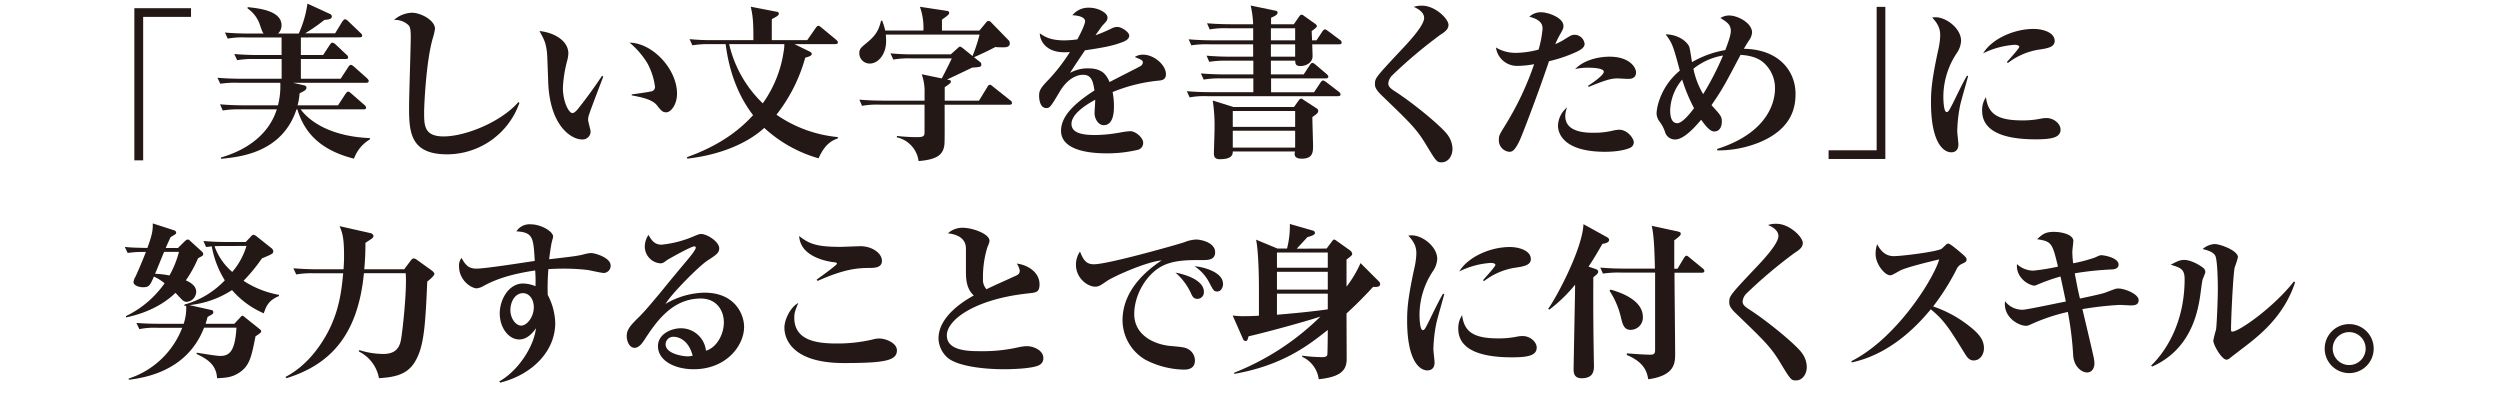
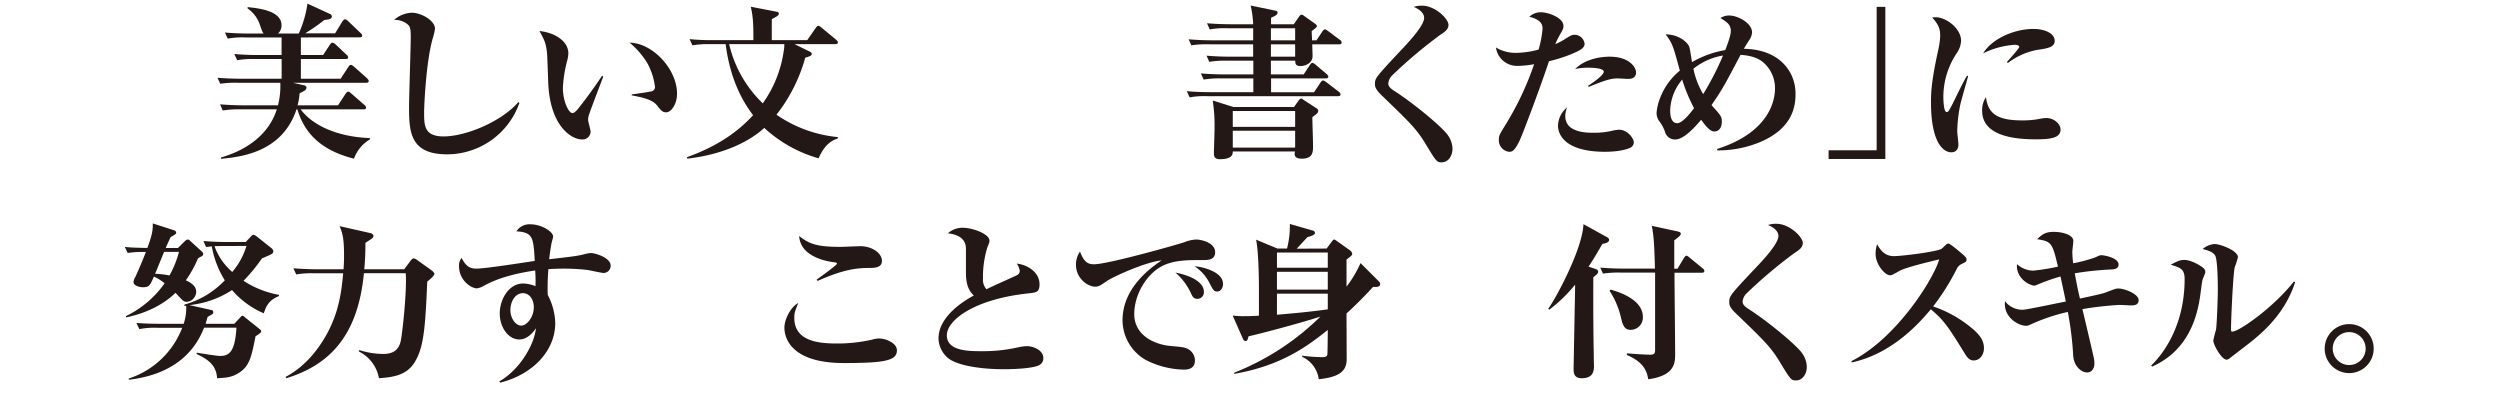
<svg xmlns="http://www.w3.org/2000/svg" viewBox="0 0 768.35 126.02">
  <g fill="#231815">
-     <path d="m44 5.19v44.09h-2.71v-46.76h17.42v2.67z" />
    <path d="m92.47 11.51v5.4h6.83l2.1-3.19c.21-.31.47-.61.78-.61a1.81 1.81 0 0 1 .92.51l3.39 3.19a1.17 1.17 0 0 1 .51.82c0 .51-.51.51-.77.51h-13.76v6.06h12.22l2.37-3.64c.1-.16.41-.62.77-.62.2 0 .46.1.92.51l4.06 3.6c0 .05.51.46.51.82 0 .52-.46.57-.77.57h-22.5l3.13.72c.78.15 1 .36 1 .77 0 .66-.56 1-2.1 1.74a20.16 20.16 0 0 1 -.62 3.7h12.43l2.31-3.54c.11-.16.47-.67.83-.67s.77.46.92.56l4 3.5c.15.1.56.51.56.82 0 .57-.51.57-.77.57h-19.33c2.93 4 9.71 8.37 21.27 8.83v.41a11.25 11.25 0 0 0 -4.88 5.91c-11.8-2.93-15.67-9.45-17.41-15.15h-.26c-4.42 13.39-17.47 14.64-23.22 15.2v-.41c8.37-2.4 14.85-7.4 17.16-14.79h-11.07a29.78 29.78 0 0 0 -5.55.35l-.82-1.9c2.36.21 5 .31 7.3.31h10.5a23.77 23.77 0 0 0 .72-6.93h-12.9a31.6 31.6 0 0 0 -5.55.3l-.87-1.84c2.36.2 5 .3 7.35.3h12.38v-6.06h-8.12a28.39 28.39 0 0 0 -5.55.36l-.89-1.9c2.36.21 5 .31 7.34.31h7.2v-5.4h-11a25 25 0 0 0 -5.55.36l-.85-1.87c2.31.21 4.93.31 7.3.31h4.62c-.31-.31-.41-.44-1.06-2.31a10 10 0 0 0 -3.9-5.4v-.41c3.44.36 10.43 1.08 10.43 5.6a3.44 3.44 0 0 1 -1.08 2.52h6.37a33.27 33.27 0 0 0 2.67-9.2l6.83 3.14a1 1 0 0 1 .68.75c0 .87-.92 1-2.31 1.13a54.42 54.42 0 0 1 -5.91 4.11h9.22l2.26-3.7c.05 0 .41-.62.77-.62a1.62 1.62 0 0 1 .92.52l3.86 3.7a1.22 1.22 0 0 1 .51.77c0 .51-.51.56-.77.56z" />
    <path d="m159.63 31.65a23.59 23.59 0 0 1 -22.19 15.78c-11.26 0-11.72-6.68-11.72-14.49 0-3.39.52-18.45.52-21.48 0-2.31-.16-3.13-.67-3.7a6 6 0 0 0 -4.47-1.64 8.83 8.83 0 0 1 5.44-2.21c2.93 0 7.15 2.41 7.15 4.93a18.11 18.11 0 0 1 -.67 2.88c-2.06 7-2.67 20.7-2.67 22.76 0 4.06 0 7.45 6 7.45 6.57 0 17.62-4.37 23-10.59z" />
    <path d="m185.42 23.54c-.62 1.59-4 10.42-4.37 11.66a4.61 4.61 0 0 0 -.3 1.64c0 .57.77 3.08.77 3.6a2.47 2.47 0 0 1 -2.73 2.41c-2.92 0-9.91-3.8-10.32-18-.05-1.44-.26-7.81-.36-8.73-.36-3-.82-3.86-2.31-6.58 4.57.46 8.88 3 8.88 6.89a9.79 9.79 0 0 1 -.3 2 39.06 39.06 0 0 0 -1.38 8.57c0 4.21 1.8 7.76 2.93 7.76.72 0 1.69-1.24 2.26-2 2.46-3.08 5.49-7.39 6.83-9.45zm8.73 5.46c.62-.05 5.76-.77 6.32-1a1.35 1.35 0 0 0 .83-1.39 20.52 20.52 0 0 0 -2.37-7.24 25.7 25.7 0 0 0 -5.44-6.27c7.19.15 14.59 8.22 14.59 15.67 0 3.54-2 5.75-3.29 5.75-1.18 0-1.59-.51-2.93-2.21-1.54-1.85-4.93-2.46-7.71-3z" />
    <path d="m218.35 13.57a29.39 29.39 0 0 0 -5.55.36l-.87-1.9a72.07 72.07 0 0 0 7.34.31h12.28c0-4.58-.05-7.09-.82-10.28l7.91 1.54c.31 0 .72.16.72.62s-.36.72-2.11 1.64c-.05 0-.05.67-.05 6.48h10.89l2.62-3.76c.26-.35.47-.66.83-.66.2 0 .36.1.92.56l4.54 3.75c.26.26.52.47.52.82s-.41.52-.77.52h-12.56l4.62 2.26c.36.2.67.36.67.77s-.46.72-2 1.13a49.86 49.86 0 0 1 -8.84 17.52 39.6 39.6 0 0 0 18.86 6.88v.41c-1.29.47-3.86 1.34-5.91 6.12a41.2 41.2 0 0 1 -16.7-9.35c-4.52 4.16-12.48 8.17-23.68 9.45l-.06-.46c11.2-4 17-9.3 20.3-12.9-2.21-2.93-6.89-9.66-8.43-21.83zm5.75 0a36.65 36.65 0 0 0 10.33 18.19 36.43 36.43 0 0 0 6.42-15.93 12.3 12.3 0 0 0 .21-2.26z" />
-     <path d="m301 9.41 2.21-2.67a.89.89 0 0 1 .56-.31 1.2 1.2 0 0 1 .87.46l5.5 5.65a1.74 1.74 0 0 1 .21.77c0 1.23-1.29 1.23-2.06 1.23s-1.69 0-2.36-.1c-2.47 1.29-4.11 2.06-6.58 3.14l2 1.59a.87.87 0 0 1 .25.61c0 .78-.25.83-2.82 1-2.57 1.23-5.14 2.47-7.71 3.65 1.08.26 1.18.26 1.18.62s-.15.61-1.9 1.74v4.16h10.53l2.57-4.21c.21-.36.41-.67.77-.67s.36.05 1 .57l5.29 4.21a1 1 0 0 1 .52.77c0 .52-.47.57-.78.57h-19.93c.05 12 0 12-.15 12.84-.47 2.21-1.75 4-7.86 4.47a8.58 8.58 0 0 0 -6.68-7.29l.05-.42a58.51 58.51 0 0 0 6 .36c2.47 0 2.47-.41 2.47-1.9v-8.08h-13.61a25.93 25.93 0 0 0 -5.6.36l-.82-1.9c2.41.2 4.88.3 7.35.3h12.69v-2.51a15.42 15.42 0 0 0 -.88-5.6l6.17 1.28c1.28-2.47 2.21-4.32 3.08-6.16h-12.43a29.39 29.39 0 0 0 -5.55.36l-.87-1.91a69.3 69.3 0 0 0 7.34.31h11.2l2.06-1.85c.51-.46.56-.51.77-.51s.51.2.92.51l2.93 2.37a53 53 0 0 0 2.16-6.58h-28.82a17.49 17.49 0 0 1 .1 1.95c0 4.37-2.62 6.94-5 6.94a3.17 3.17 0 0 1 -3.24-3.19c0-1.23.51-1.69 1.85-2.82 2.67-2.16 4-3.6 4.83-7.14h.36a23.38 23.38 0 0 1 .92 3h11.74a19 19 0 0 0 -1.08-7.3l8.12 1.23c.71.11.87.26.87.57 0 .56-.21.72-2.21 2.16v3.37z" />
-     <path d="m333.49 6.48c0-.67-.77-1.65-3.9-1.8a6.31 6.31 0 0 1 5.19-2.31c2.77 0 5.6 1.59 5.6 3 0 .87-.31 1.18-1.54 2.47-.31.36-1.08 1.49-2.16 3a44.37 44.37 0 0 0 4.88-2.06 4 4 0 0 1 1.85-.51c1.28 0 3.65 1.59 3.65 2.67s-1.24 1.64-1.6 1.8c-3.18 1.33-6.42 1.9-12 2.72-.72 1.08-4 5.91-4.57 6.94a11 11 0 0 1 5.55-1.39c4.47 0 5.65 2.11 6.57 4.21.83-.46 9.25-4.72 9.46-4.88a1.4 1.4 0 0 0 .77-1.08c0-.72-.26-.82-2.47-1.74a4.49 4.49 0 0 1 2.57-.72c3.29 0 7 3.13 7 6 0 1.69-1.23 1.85-1.95 1.95a49.85 49.85 0 0 0 -14.44 3.54 22.53 22.53 0 0 1 .41 4.42c0 1.18 0 5.76-3.13 5.76-1.7 0-2.83-2-2.83-3.65 0-.67.21-3.55.21-4.16-3.75 2-7.3 4.72-7.3 7.39 0 2.93 3.49 3.45 7.4 3.45a46.37 46.37 0 0 0 7.81-.82 24.71 24.71 0 0 1 2.82-.36c1.85 0 4 2.15 4 3.49a2.17 2.17 0 0 1 -1.46 2.19 40.62 40.62 0 0 1 -9.66 1.13c-3.39 0-14.12-.26-14.12-6.94 0-4.36 3.9-8.32 10.27-12.38-.36-2.26-.72-4.83-3.44-4.83-1.49 0-4.57.67-7.3 5.29s-3 4.94-4.06 4.94c-2 0-2.21-2.88-2.21-3.7 0-1.44.16-2.21 2.83-4.94a55.58 55.58 0 0 0 6.63-8.57c-.77.06-1.13.06-1.75.06-5.5 0-7.45-3.39-7.5-5.81 1.44 1 3.24 2.16 7.55 2.16a31.81 31.81 0 0 0 4-.31c.73-1.36 2.37-4.49 2.37-5.62z" />
    <path d="m397.64 7.45 1.64-2.36c.16-.26.41-.56.72-.56s.46.1.93.46l3.18 2.26c.15.1.62.46.62.72s0 .41-1.6 1.59c0 .21.11 2.47.11 2.83h1.38l1.8-2.73c.26-.36.46-.61.77-.61s.31 0 1 .51l3.65 2.72a1 1 0 0 1 .51.77c0 .52-.51.57-.77.57h-8.27c0 .67.1 3.08.1 3.6 0 2.21-2.21 3.08-3.75 3.08s-1.54-.82-1.59-1.65h-7.47v4.22h10.07l1.9-2.88c.21-.31.46-.67.77-.67a1.89 1.89 0 0 1 1 .57l3.39 2.87c.2.21.51.47.51.78 0 .51-.51.56-.77.56h-16.82v4.26h13.2l2-3c.2-.26.41-.62.77-.62.15 0 .36.05 1 .51l3.91 3a1.08 1.08 0 0 1 .47.75c0 .52-.51.57-.77.57h-40.05a23.94 23.94 0 0 0 -5.55.36l-.87-1.9c2.36.2 5 .3 7.34.3h13.1v-4.23h-9.71a28.47 28.47 0 0 0 -5.55.36l-.87-1.9c2.37.2 5 .31 7.35.31h8.78v-4.22h-8a29.36 29.36 0 0 0 -5.55.36l-.82-1.9c2.36.21 4.93.31 7.3.31h7c.05-.36 0-3.13 0-3.8h-13.44a30.53 30.53 0 0 0 -5.55.31l-.82-1.85c2.31.2 4.93.31 7.3.31h12.53c0-.57 0-3.14 0-3.7h-7.76a24.93 24.93 0 0 0 -5.6.36l-.82-1.9c2.36.2 5 .3 7.35.3h6.83a31.9 31.9 0 0 0 -.77-5.75l7.4 1.54c.26 0 .87.16.87.62s-.2.82-2 1.59v2zm.05 25.44 1.44-2c.31-.41.41-.56.77-.56s.25.05.82.41l3.85 2.52a.92.92 0 0 1 .57.87c0 .57-.67 1.08-1.8 1.85 0 1.39.21 7.55.21 8.79 0 1.9 0 4-3.5 4-.87 0-2.16-.2-2.16-1.44a3.41 3.41 0 0 1 .11-.77h-19.12c0 .88-.15 2.37-4 2.37-1.8 0-1.8-1.18-1.8-1.9 0-.47.2-6.53.2-7.61a51.27 51.27 0 0 0 -.56-8.53l6.37 2zm-18.81 1.23v4.88h19.17v-4.88zm0 6.06v5.19h19.17v-5.19zm11.72-31.49v3.7h7.45v-3.7zm0 4.93v3.8h7.45v-3.8z" />
    <path d="m437.11 1.75c3.91 0 8.07 4 8.07 5.91 0 1.34-1.08 2.11-2.57 3.08a144.66 144.66 0 0 0 -14.8 12.49 4 4 0 0 0 -1.13 2.36c0 .77.31 1.34 1.7 2.26 6.42 4.11 15 11.36 16.54 13.62a7.46 7.46 0 0 1 1.49 4.26c0 2.21-1.33 4.16-3.34 4.16-1.49 0-1.64-.2-5.13-6-2.78-4.47-4.83-6.42-13.36-14.64-1.95-1.9-2-2.77-2-3.39 0-1.85.06-1.95 8.64-11.1 2.56-2.72 6.47-7.09 6.47-9.25 0-1.9-2.26-3-3.19-3.39a7.2 7.2 0 0 1 2.61-.37z" />
    <path d="m474.08 8.94c0-1 0-2.77-4.05-3.8a5.19 5.19 0 0 1 3.54-1.38c2.26 0 6.94 1.69 6.94 4.21 0 .72-.11.92-.83 2.26a27.29 27.29 0 0 0 -1.68 3.34 18.91 18.91 0 0 0 2.36-1.18c2.47-1.54 2.73-1.7 3.65-1.7a3.14 3.14 0 0 1 3 2.78c0 1.28-1.54 2-2.47 2.46a43.45 43.45 0 0 1 -8.47 2.88c-3.55 10.58-8.32 22.86-8.94 24.2-1.7 3.64-2.52 3.64-3.34 3.64a3.55 3.55 0 0 1 -3.13-3.75c0-1.23.2-1.54 1.9-4.31a92.25 92.25 0 0 0 8.94-18.86 31.28 31.28 0 0 1 -5 .52 6.52 6.52 0 0 1 -6.73-5.65 11.58 11.58 0 0 0 6.32 1.64 28.07 28.07 0 0 0 6.78-1 32.66 32.66 0 0 0 1.21-6.3zm7 26.77c0 5.09 6.63 5.09 8.68 5.09a24.17 24.17 0 0 0 6-.67 10.14 10.14 0 0 1 1.9-.26c2.52 0 4.47 2.67 4.47 3.86a1.87 1.87 0 0 1 -1 1.64c-1 .51-3.65 1.28-7.81 1.28-13.72 0-14.49-6.52-14.49-8a7.56 7.56 0 0 1 2.81-5.65 7.26 7.26 0 0 0 -.57 2.71zm7-9.35c1.69-1.08 4.83-3.29 4.83-4.31 0-1.24-4.21-1.24-4.52-1.24a17.89 17.89 0 0 0 -4.27.41c2.88-3 7.66-3.8 10.54-3.8 6.16 0 8.16 3.29 8.16 4.83 0 1.7-1.33 2-2.41 2-.51 0-2.83-.15-3.34-.15-1.95 0-3.8.57-8.84 2.62z" />
    <path d="m527.75 45.78c13.93-4.42 17.78-12.74 17.78-18.7a10.39 10.39 0 0 0 -3.8-8.07c-1.19-.92-3-1.9-6.79-2.15-4.88 9.24-5.44 10.37-8.93 15.46 2.82 3.08 3.18 3.49 3.18 5.09 0 1.08-.41 3-2.36 3-1.44 0-3-2.26-4-3.6-1.54 1.8-5.14 6.06-8 6.06a3.18 3.18 0 0 1 -3-2 11 11 0 0 0 -1.7-3.39 4.4 4.4 0 0 1 -1-2.72 14.31 14.31 0 0 1 .67-3.45 20.17 20.17 0 0 1 6.48-9.6c-2.06-7.66-2.32-8.48-4.37-11.15 3.49 0 6.37 1.9 7.24 3.75.26.61.72 4 .88 4.78a30.8 30.8 0 0 1 10.22-3.7c.62-1.65 1.7-4.42 1.7-5.86 0-1.95-1.14-2.72-3.19-4a5.06 5.06 0 0 1 2.72-.77c2.52 0 7 2.26 7 5.24a4.92 4.92 0 0 1 -1.08 2.62c-.36.57-1 1.6-1.44 2.37 11.1.2 15.88 7.14 15.88 13.82 0 3.59-.67 10.58-11 14.9a33.61 33.61 0 0 1 -13.05 2.51zm-10.75-21.32a15.48 15.48 0 0 0 -3.69 9.4c0 1.44.2 4 2.2 4 1.75 0 4.68-4 5.14-4.62a50.27 50.27 0 0 1 -3.65-8.78zm3.45-3.34a25.15 25.15 0 0 0 3 7.81 88.46 88.46 0 0 0 6.11-11.87 19.68 19.68 0 0 0 -9.1 4.06z" />
    <path d="m576.77 46.19v-44.08h2.67v46.75h-17.44v-2.67z" />
    <path d="m604.88 23.38c-.36 1.44-2.21 7.76-2.47 9.09a44.32 44.32 0 0 0 -.87 7.87c0 .61.36 3.44.36 4 0 2.16-1.39 2.47-2.21 2.47-2.31 0-6.22-2.78-6.22-15.36 0-3 .1-6.53 2.36-16.7a22.1 22.1 0 0 0 .47-3.85c0-1.7-.36-3.29-2.47-5.5a6.11 6.11 0 0 1 1.08-.1c3.24 0 7.81 3.44 7.81 7.24a7.21 7.21 0 0 1 -1.34 3.8 24.29 24.29 0 0 0 -4.11 13.31c0 .62.05 4.78 1 4.78.51 0 .67-.26 2-2.83 2.37-4.88 3.19-6.47 4.27-8.37zm16.59 13.62a27 27 0 0 0 5.91-.57 9.52 9.52 0 0 1 1.64-.15c2.16 0 4.27 1.74 4.27 3.54 0 2.57-3 3-7.71 3-7.35 0-16.39-1.39-16.39-8.78a7 7 0 0 1 1.18-4.17c.63 5.13 3.55 7.13 11.1 7.13zm-4.67-17.93c.61-.72 3.8-4.17 3.8-4.68s-1-.62-1.39-.62a25.56 25.56 0 0 0 -9.71 2.62c2.52-4.26 9.25-7.5 15.52-7.5 2.82 0 6.47 1.08 6.47 3.7 0 1.8-2 2.21-4.21 2.57a20.83 20.83 0 0 0 -10.18 4.21z" />
    <path d="m56.81 74.12c.31-.25.56-.51.87-.51s.57.21.93.57l3.49 3.18a1.11 1.11 0 0 1 .36.72c0 .46-.16.51-1.59 1.29a36.64 36.64 0 0 1 -3.75 6.78c1.28.61 3.18 1.59 3.18 3.54a3.18 3.18 0 0 1 -2.88 3.08 1.93 1.93 0 0 1 -1.42-.61c-.36-.31-1.75-1.85-2.06-2.16-5.6 5.45-13 7.09-15.21 7.55v-.41a30.82 30.82 0 0 0 11.86-10.07 14.46 14.46 0 0 0 -3.29-2.07c-1.18 2.72-1.44 3.28-3.34 3.28-1.38 0-2.93-.61-2.93-1.59a4.16 4.16 0 0 1 .57-1.59c1.34-2.83 2.88-6.73 3.24-7.66a31.7 31.7 0 0 0 -5.6.31l-.88-1.85c2.32.21 2.88.21 6.94.31 1.23-3.44 1.75-5.19 1.64-7.55l6.68 2.16a.78.78 0 0 1 .52.66c0 .36 0 .41-1.7 1.39-1.13 2.42-1.23 2.67-1.49 3.34h3.75zm8.19 21.17a.64.64 0 0 1 .56.67c0 .46-.15.57-1.75 1.44-.35 1.23-.46 1.59-.61 2.11h8.8l1.75-1.85c.26-.31.51-.62.77-.62s.67.41.93.62l4.36 3.49c.31.26.46.36.46.67s-.15.51-1.74 1.54c-1.29 6.52-1.85 9.25-5.29 11.35-2.16 1.34-4 1.39-6.53 1.54-.2-4.57-3.75-6.21-6.27-7.45v-.41c3.55.57 6.17 1 7.3 1 3 0 4.52-1.8 4.93-8.68h-9.95c-3.81 9.81-12.28 14.74-23.12 16l-.06-.36a26.32 26.32 0 0 0 16.46-15.61h-7.62a24 24 0 0 0 -5.55.41l-.92-1.9c2.41.2 4.83.26 7.29.26h7.25a14.77 14.77 0 0 0 .77-5.51 2.22 2.22 0 0 0 -.52.05v-.45a27 27 0 0 0 12.39-7.45 29.34 29.34 0 0 1 -4-10.43l-1.75.2-.82-1.85c2.42.21 4.88.31 7.3.31h5.7l1.75-1.85a.89.89 0 0 1 .66-.36 2.2 2.2 0 0 1 .93.47l4.73 3.75a1.54 1.54 0 0 1 .41.87c0 .72-.57.92-3.5 2.16a53.46 53.46 0 0 1 -5.65 6.88 29.38 29.38 0 0 0 10.89 4.32v.38c-3.28 1.28-4 3.34-4.67 5.29a26.82 26.82 0 0 1 -9.76-7.14 29.44 29.44 0 0 1 -13.1 4.62zm-14.56-17.88c-.41.93-2.32 5.71-2.78 6.73a28.84 28.84 0 0 1 4.42.52 29.9 29.9 0 0 0 2.92-7.25zm18.49-1.8c-.92 0-2.05 0-3 .06a18.72 18.72 0 0 0 5.45 7.91 21.93 21.93 0 0 0 4.37-8z" />
    <path d="m124.23 82.76 2-2.68c.2-.25.56-.66.87-.66a1.82 1.82 0 0 1 .93.36l4.72 3.39c.31.25.77.72.77 1s-.56 1.08-2.21 2.37c-.61 14.43-1.08 20.39-3.95 24.92-2.37 3.69-6.06 4.47-10.89 4.77a11.39 11.39 0 0 0 -6.22-8.22l.2-.41a24.53 24.53 0 0 0 7.35 1.18c2.78 0 4.78-1 5.4-4.16.56-2.87 1.9-15.62 1.49-20.65h-12.84c-1.85 19.13-10.43 28.12-23.85 32.28l-.25-.41c6.21-3.23 10.12-8.73 12.22-12.33 4.32-7.4 5-14.28 5.5-19.52h-8.88a27.62 27.62 0 0 0 -5.55.36l-.87-1.9c2.36.2 5 .31 7.35.31h8.06c.06-.93.16-2.21.16-4.06 0-5-.36-6.94-1.39-9.2l9.35 2.11c.31 0 1.08.41 1.08.87a1 1 0 0 1 -.41.77c-.31.26-1.49 1-2.06 1.39a80.65 80.65 0 0 1 -.36 8.12z" />
    <path d="m153.42 117.23c5.86-3.24 10.69-10.79 11.3-16.34-.82 1.13-2.51 3.44-5.13 3.44-3.29 0-6-3.64-6-8 0-4.21 2.72-9.2 7.19-9.2a10.7 10.7 0 0 1 3.8.83 43.91 43.91 0 0 0 -.1-4.83c-9.46 1.38-13.72 3.59-16 4.83a5.37 5.37 0 0 1 -1.95.66c-1.7 0-5.45-2.46-5.45-6.78a3.74 3.74 0 0 1 .77-2.57c1.13 2 2 3.29 4.57 3.29 2.88 0 15.36-2 17.93-2.36-.41-7.2-.51-8.79-5.65-9.1a4.83 4.83 0 0 1 4.52-2.15c2.93 0 6.78 2.1 6.78 3.8 0 .15-.36 1.38-.51 2.1s-.41 2.42-.72 4.83c7.91-.92 8.79-1 11.36-1.69a7.21 7.21 0 0 1 1.64-.21c1 0 5.91 1.34 5.91 3.86a2.22 2.22 0 0 1 -2.06 2.26c-.82 0-4.31-.83-5.08-.93a63 63 0 0 0 -7-.41c-2.47 0-4 .1-5 .15a70.37 70.37 0 0 0 -.2 7.92 19.68 19.68 0 0 1 2.31 8.63c0 8.48-6.78 15.77-16.9 18.34zm3.44-21.94c0 2.57 1.65 4.78 3.34 4.78s3.86-2.57 3.86-5.65c0-2.47-1.39-4.32-3.34-4.32-2.47 0-3.86 2.73-3.86 5.19z" />
-     <path d="m203.33 75.2a33.43 33.43 0 0 0 9.86-2.56c1.6-.67 1.8-.72 2.26-.72 2 0 5.6 2.46 5.6 4.36 0 1.39-.82 2-3.54 3.75s-11.25 10.38-12.95 13.36a24.34 24.34 0 0 1 12-3.44c9.15 0 12.13 6.47 12.13 10.53 0 5.76-5.5 13-15.47 13-6 0-11-2.72-11-7.09 0-3.8 4.21-5.5 7-5.5a7.71 7.71 0 0 1 7.75 6.89c3.14-.88 5.5-4.83 5.5-8.69 0-3.7-2.26-7.34-7.09-7.34-9 0-13.92 7.5-17.42 12.84-.92 1.44-1.9 2.31-2.92 2.31-1.6 0-2.42-2-2.42-3.65 0-2.1 1.34-3.44 4-6.06 2.16-2.16 5-5.7 5.86-6.68 5.24-6.42 5.39-6.57 9-10.89.62-.72 2.36-2.88 2.36-3.49 0-.26-.15-.41-.46-.41-1 0-8.07 4-8.37 4.21-1.14.87-1.34 1-2.11 1a5.18 5.18 0 0 1 -4.73-5.19 6.63 6.63 0 0 1 1.13-3.55c.84 1.42 1.7 3.01 4.03 3.01zm3.75 28.31a2.36 2.36 0 0 0 -2.52 2.26c0 3.14 5.81 3.75 6.68 3.75a6.24 6.24 0 0 0 1.64-.2c-1.28-4.99-4.52-5.81-5.8-5.81z" />
    <path d="m244.12 97.66c0 7.29 7.55 7.91 13.15 7.91a47.63 47.63 0 0 0 10.73-1.18 8.31 8.31 0 0 1 2.21-.36c2 0 5.45 1.38 5.45 3.64 0 3.14-3.6 3.91-16.29 3.91-16.44 0-18.29-7.91-18.29-10.84 0-2.67 2-6.48 4.27-7.61-1.03 2.52-1.23 3.04-1.23 4.53zm6.88-11.72c.92-.67 6.22-4.47 6.22-4.88s-.57-.41-.88-.46c-1.8-.21-6.11-1-8.73-3.6a6.85 6.85 0 0 1 -2-4.47c3.14 2.52 5.61 3.34 12.64 3.34 1 0 5.35-.2 6.27-.2 3.29 0 6.53 2 6.53 4.52 0 2.16-2.37 2.16-4.11 2.16-2.88.05-7 .1-15.67 4z" />
    <path d="m312.59 84.55a1.44 1.44 0 0 0 .82-1.33 5.06 5.06 0 0 0 -.92-2.21c3.23.36 7 2.57 7 6.37 0 2.47-1.08 2.52-3.29 2.77-16.71 1.75-25.2 8.22-25.2 12.9 0 4.88 6.78 4.88 10.64 4.88a48.64 48.64 0 0 0 11.5-1.23 13.38 13.38 0 0 1 2.52-.31c1.9 0 5 1.23 5 3.65a2.3 2.3 0 0 1 -1.34 2.21c-1.95 1-7.86 1.23-10.69 1.23-7.14 0-14.74-1.13-17.46-3.6a8.13 8.13 0 0 1 -2.73-5.85c0-7.2 8.79-12.08 10.84-13.21-2.41-2.21-2.41-5.44-2.41-7.65v-6.73c0-1.29-.36-4.16-5.55-4.73a6.68 6.68 0 0 1 4.62-1.71c2.78 0 8.17 1.8 8.17 4 0 .36-.05.57-.67 2.06a31.11 31.11 0 0 0 -1.33 9.55 4.36 4.36 0 0 0 1.08 3.29c1.49-.8 8.99-4.09 9.4-4.35z" />
    <path d="m336.21 81.22c4.42 0 25.84-6.12 27.69-6.74a11.23 11.23 0 0 1 3.75-.87c1.34 0 5.81.87 5.81 3.91 0 2.41-2.21 2.41-4 2.41-4.26 0-9-.05-12.69 2.06-4.52 2.56-8.17 8.63-8.17 14.54 0 6.57 6.27 9.4 11.26 9.81 3.95.36 4.77.41 6.06 1.49a4 4 0 0 1 1.33 3c0 2.26-1.79 2.77-3.28 2.77a26.68 26.68 0 0 1 -11.87-3 14.1 14.1 0 0 1 -7.1-12.17c0-10 8.68-16.14 12-18.4-4.88.47-14.85 5-16.7 6.27-2.11 1.44-2.62 1.8-3.7 1.8-2.41 0-5.91-2.67-5.91-6.68a7 7 0 0 1 1.24-4.11c1.15 3.03 2.23 3.91 4.28 3.91zm33.79 8.47a2 2 0 0 1 -2 2.16c-1.23 0-1.59-.87-2.05-1.9a19.12 19.12 0 0 0 -4.68-6.17c1.73.31 8.73 1.9 8.73 5.91zm5.9-2.52c0 1.13-.61 2.42-1.79 2.42-1 0-1.18-.31-2.42-2.67a13.19 13.19 0 0 0 -4.57-5.09c2.69.17 8.75 1.8 8.75 5.34z" />
    <path d="m407.72 76.39 1.49-2c.57-.77.67-.77.82-.77s.36.1.78.41l4.21 3a1.5 1.5 0 0 1 .56 1c0 .41-.15.51-1.74 1.75v8.32a35.32 35.32 0 0 0 4.31-7.24l5.45 5.44c.36.36.56.57.56 1 0 .92-1 .92-2.15.87-1.85 2-4.42 4.73-8.17 8.17 0 2.21.05 13.56.05 14 0 3.75-2.26 5.54-8.58 6.21a8.84 8.84 0 0 0 -5.09-6.88v-.36a49.9 49.9 0 0 0 6.37.46c.62 0 1.13-.15 1.34-.67.1-.36.15-6.63.15-7.7-5.7 4.52-13.72 10.89-28.77 13.51v-.36a79.18 79.18 0 0 0 26.51-17.25c-4.26 1.43-17 4.93-22.09 6.06-.31 1.18-.41 1.44-.92 1.44s-.67-.36-.88-.83l-3.08-7a25.37 25.37 0 0 0 3.75.2c.36 0 2.16 0 4.32-.15v-8.51c0-3.7-.16-11.51-.88-14.85l6.58 2.73h2.93a27.69 27.69 0 0 0 .87-7.56l6.94 2c.25 0 .77.25.77.77 0 .25 0 .66-2.32 1.28-.71.82-2.41 2.62-3.28 3.55zm-15.26 1.23v4.67h15.62v-4.67zm0 5.91v5.47h15.62v-5.47zm15.62 11.47v-4.74h-15.62v6.47c4.22-.36 9.56-.82 15.52-1.64z" />
-     <path d="m443.88 90.41c-.36 1.44-2.21 7.76-2.47 9.1a44.16 44.16 0 0 0 -.87 7.86c0 .61.36 3.44.36 4 0 2.16-1.39 2.47-2.21 2.47-2.31 0-6.22-2.78-6.22-15.36 0-3 .1-6.53 2.36-16.7a22.1 22.1 0 0 0 .47-3.85c0-1.7-.36-3.29-2.47-5.5a6.11 6.11 0 0 1 1.08-.1c3.24 0 7.81 3.44 7.81 7.24a7.21 7.21 0 0 1 -1.34 3.8 24.29 24.29 0 0 0 -4.11 13.31c0 .62.05 4.78 1 4.78.51 0 .67-.26 1.95-2.83 2.37-4.88 3.19-6.47 4.27-8.37zm16.59 13.59a27 27 0 0 0 5.91-.57 9.52 9.52 0 0 1 1.64-.15c2.16 0 4.27 1.74 4.27 3.54 0 2.57-3 3-7.71 3-7.35 0-16.39-1.39-16.39-8.78a7 7 0 0 1 1.18-4.17c.63 5.13 3.55 7.13 11.1 7.13zm-4.67-17.9c.61-.72 3.8-4.17 3.8-4.68s-1-.62-1.39-.62a25.56 25.56 0 0 0 -9.71 2.62c2.52-4.26 9.25-7.5 15.52-7.5 2.82 0 6.47 1.08 6.47 3.7 0 1.8-2 2.21-4.21 2.57a20.83 20.83 0 0 0 -10.18 4.21z" />
    <path d="m490.18 82.6c.67.21 1 .46 1 .93s-.36.77-1.49 1.69c-.05 13 .05 18 .15 24.56 0 1 .05 2.11.05 2.72 0 1.9-.51 3.75-3.8 3.75-2.46 0-2.46-1.9-2.46-2.82s.46-24.56.46-25v-.93a46 46 0 0 1 -7.91 7.66l-.36-.26c2.31-3.08 10.53-18.29 10.84-26l7 3.86c.57.31.88.51.88 1 0 .77-1.24 1.08-2.06 1.19-.92 1.59-2.21 3.9-4.26 7zm25.38 0 2-3.34c.21-.31.47-.67.77-.67s.67.36.93.57l4.06 3.34a1.11 1.11 0 0 1 .51.77c0 .46-.46.56-.82.56h-8.37c0 3.91.2 21.27.2 24.82 0 2.82 0 6.78-8.27 7.91-.36-2-1-5.14-6.58-7.45v-.51c1.39.1 5.24.41 7.25.41 1.08 0 1.44-.31 1.44-1.49v-23.74h-10.48a31.9 31.9 0 0 0 -5.55.31l-.82-1.85c2.41.21 4.88.31 7.29.31h9.51c-.11-3.8-.21-10.07-1-13.15l7.81 1.69c.92.21 1.13.36 1.13.77s-.46.88-2 2v8.73zm-20.56 6.4c2.31.67 9.92 2.93 9.92 8.43a3.78 3.78 0 0 1 -3.75 3.95c-2 0-2.47-1.59-3-3.85a25.18 25.18 0 0 0 -3.5-8.17z" />
    <path d="m546 68.78c3.91 0 8.07 4 8.07 5.91 0 1.34-1.08 2.11-2.57 3.08a144.66 144.66 0 0 0 -14.8 12.49 4 4 0 0 0 -1.13 2.36c0 .77.31 1.34 1.7 2.26 6.42 4.11 15 11.36 16.54 13.62a7.46 7.46 0 0 1 1.49 4.26c0 2.21-1.33 4.16-3.34 4.16-1.49 0-1.64-.2-5.14-6-2.77-4.47-4.83-6.42-13.35-14.64-2-1.9-2-2.77-2-3.39 0-1.85 0-2 8.63-11.1 2.57-2.72 6.48-7.09 6.48-9.25 0-1.9-2.26-3-3.19-3.39a7.15 7.15 0 0 1 2.61-.37z" />
    <path d="m569 111c13.93-7 25.33-25.38 27-31.28-3.65.87-10.38 2.51-12.13 3.49-2.26 1.28-2.46 1.39-3 1.39-1.54 0-4.42-3.34-4.42-6.53a9 9 0 0 1 .47-3c1 1.8 2.36 3.65 5.13 3.65 2.47 0 13.16-1.34 14.7-2.26.25-.21 1.23-1.18 1.49-1.39a1 1 0 0 1 .61-.2c.47 0 2.73 1.9 3.39 2.46 2.16 1.8 2.16 2 2.16 2.47 0 .61-.26.72-1.28 1.23a3.29 3.29 0 0 0 -1.8 1.75 72 72 0 0 1 -7.19 11.4 37 37 0 0 1 12.79 7.45c1.33 1.29 2.83 2.88 2.83 5.35 0 2.15-1.34 3.8-3.14 3.8-1.33 0-2-.93-2.62-1.9-5-8.12-6.47-10.43-10.58-13.82-6.37 7.75-14.49 14.23-24.3 16.33z" />
    <path d="m643.83 79.16c1.33-.62 1.49-.72 2.1-.72s5.19.72 5.19 2.88c0 1.38-1.69 1.49-2.1 1.49a92.08 92.08 0 0 0 -11.36 1.19c.26 1.44 1 5.5 1.6 7.76 1.18-.26 6.62-1.39 7.7-1.8 3.39-1.29 3.39-1.29 4.16-1.29 1.7 0 6.17 1.6 6.17 3.6 0 1.59-1.54 1.59-2.47 1.59-.56 0-2.93-.15-3.39-.15a104 104 0 0 0 -11.43 1.29c.57 2.31 3 12.63 3.45 14.74a9.24 9.24 0 0 1 .25 2c0 1.34-.72 2.73-2.26 2.73s-3.95-1.6-4.26-5.09a101.68 101.68 0 0 0 -1.65-13.51 57.12 57.12 0 0 0 -10.63 3.49c-1.34.62-1.64.77-2.26.77-2.11 0-7-2.46-6.42-7.55a6.76 6.76 0 0 0 5.39 2.62c1.29 0 11.2-2.16 13.31-2.52-.26-1.23-1.39-6.62-1.65-7.7a58.63 58.63 0 0 0 -7 2.46 3 3 0 0 1 -1.19.36 6.91 6.91 0 0 1 -4.36-3.08 5.68 5.68 0 0 1 -.82-3.54 7.53 7.53 0 0 0 5 2 64.37 64.37 0 0 0 7.6-1.24c-1.74-7.19-1.9-7.75-6.42-8.42 1.54-1.44 2.47-2.26 5.14-2.26s6 .92 6 2.77c0 .57-.31 2.83-.31 3.29a27 27 0 0 0 .26 3.6 48.88 48.88 0 0 0 6.66-1.76z" />
    <path d="m661.14 112.35c1-1 10.28-9.56 10.28-26.56 0-3-1.13-3.5-4.27-4.42 2.06-1.13 3-1.49 4.11-1.49 2.31 0 5.29 1.9 6 2.57a1.49 1.49 0 0 1 .52 1.18c0 .41-.83 2.11-.88 2.47-.2.87-.67 4.83-.82 5.65-.77 4.47-2.88 15.72-14.64 20.91zm44.24-25.59c-3.5 10.69-11.31 16.6-16.08 20.25-.62.46-3.4 2.62-4 3.08a1.69 1.69 0 0 1 -1 .46c-1.44 0-4.06-4.47-4.06-5.91a33 33 0 0 1 .83-3.29c.25-1.59.56-9.5.56-12.58 0-2-.1-9-.82-10.23s-2.62-1.69-3.85-2a6.33 6.33 0 0 1 3.65-1.54c1.75 0 7.2 2 7.2 4.06a32.51 32.51 0 0 1 -1 3.13c-.51 2.36-1.13 15.88-1.13 19.06 0 .36 0 .67.41.67 2.06 0 12.79-7.55 18.91-15.41z" />
    <path d="m729.53 107.16a7.53 7.53 0 1 1 -7.53-7.55 7.52 7.52 0 0 1 7.53 7.55zm-12.59 0a5.06 5.06 0 1 0 5-5.09 5.05 5.05 0 0 0 -5 5.09z" />
  </g>
</svg>